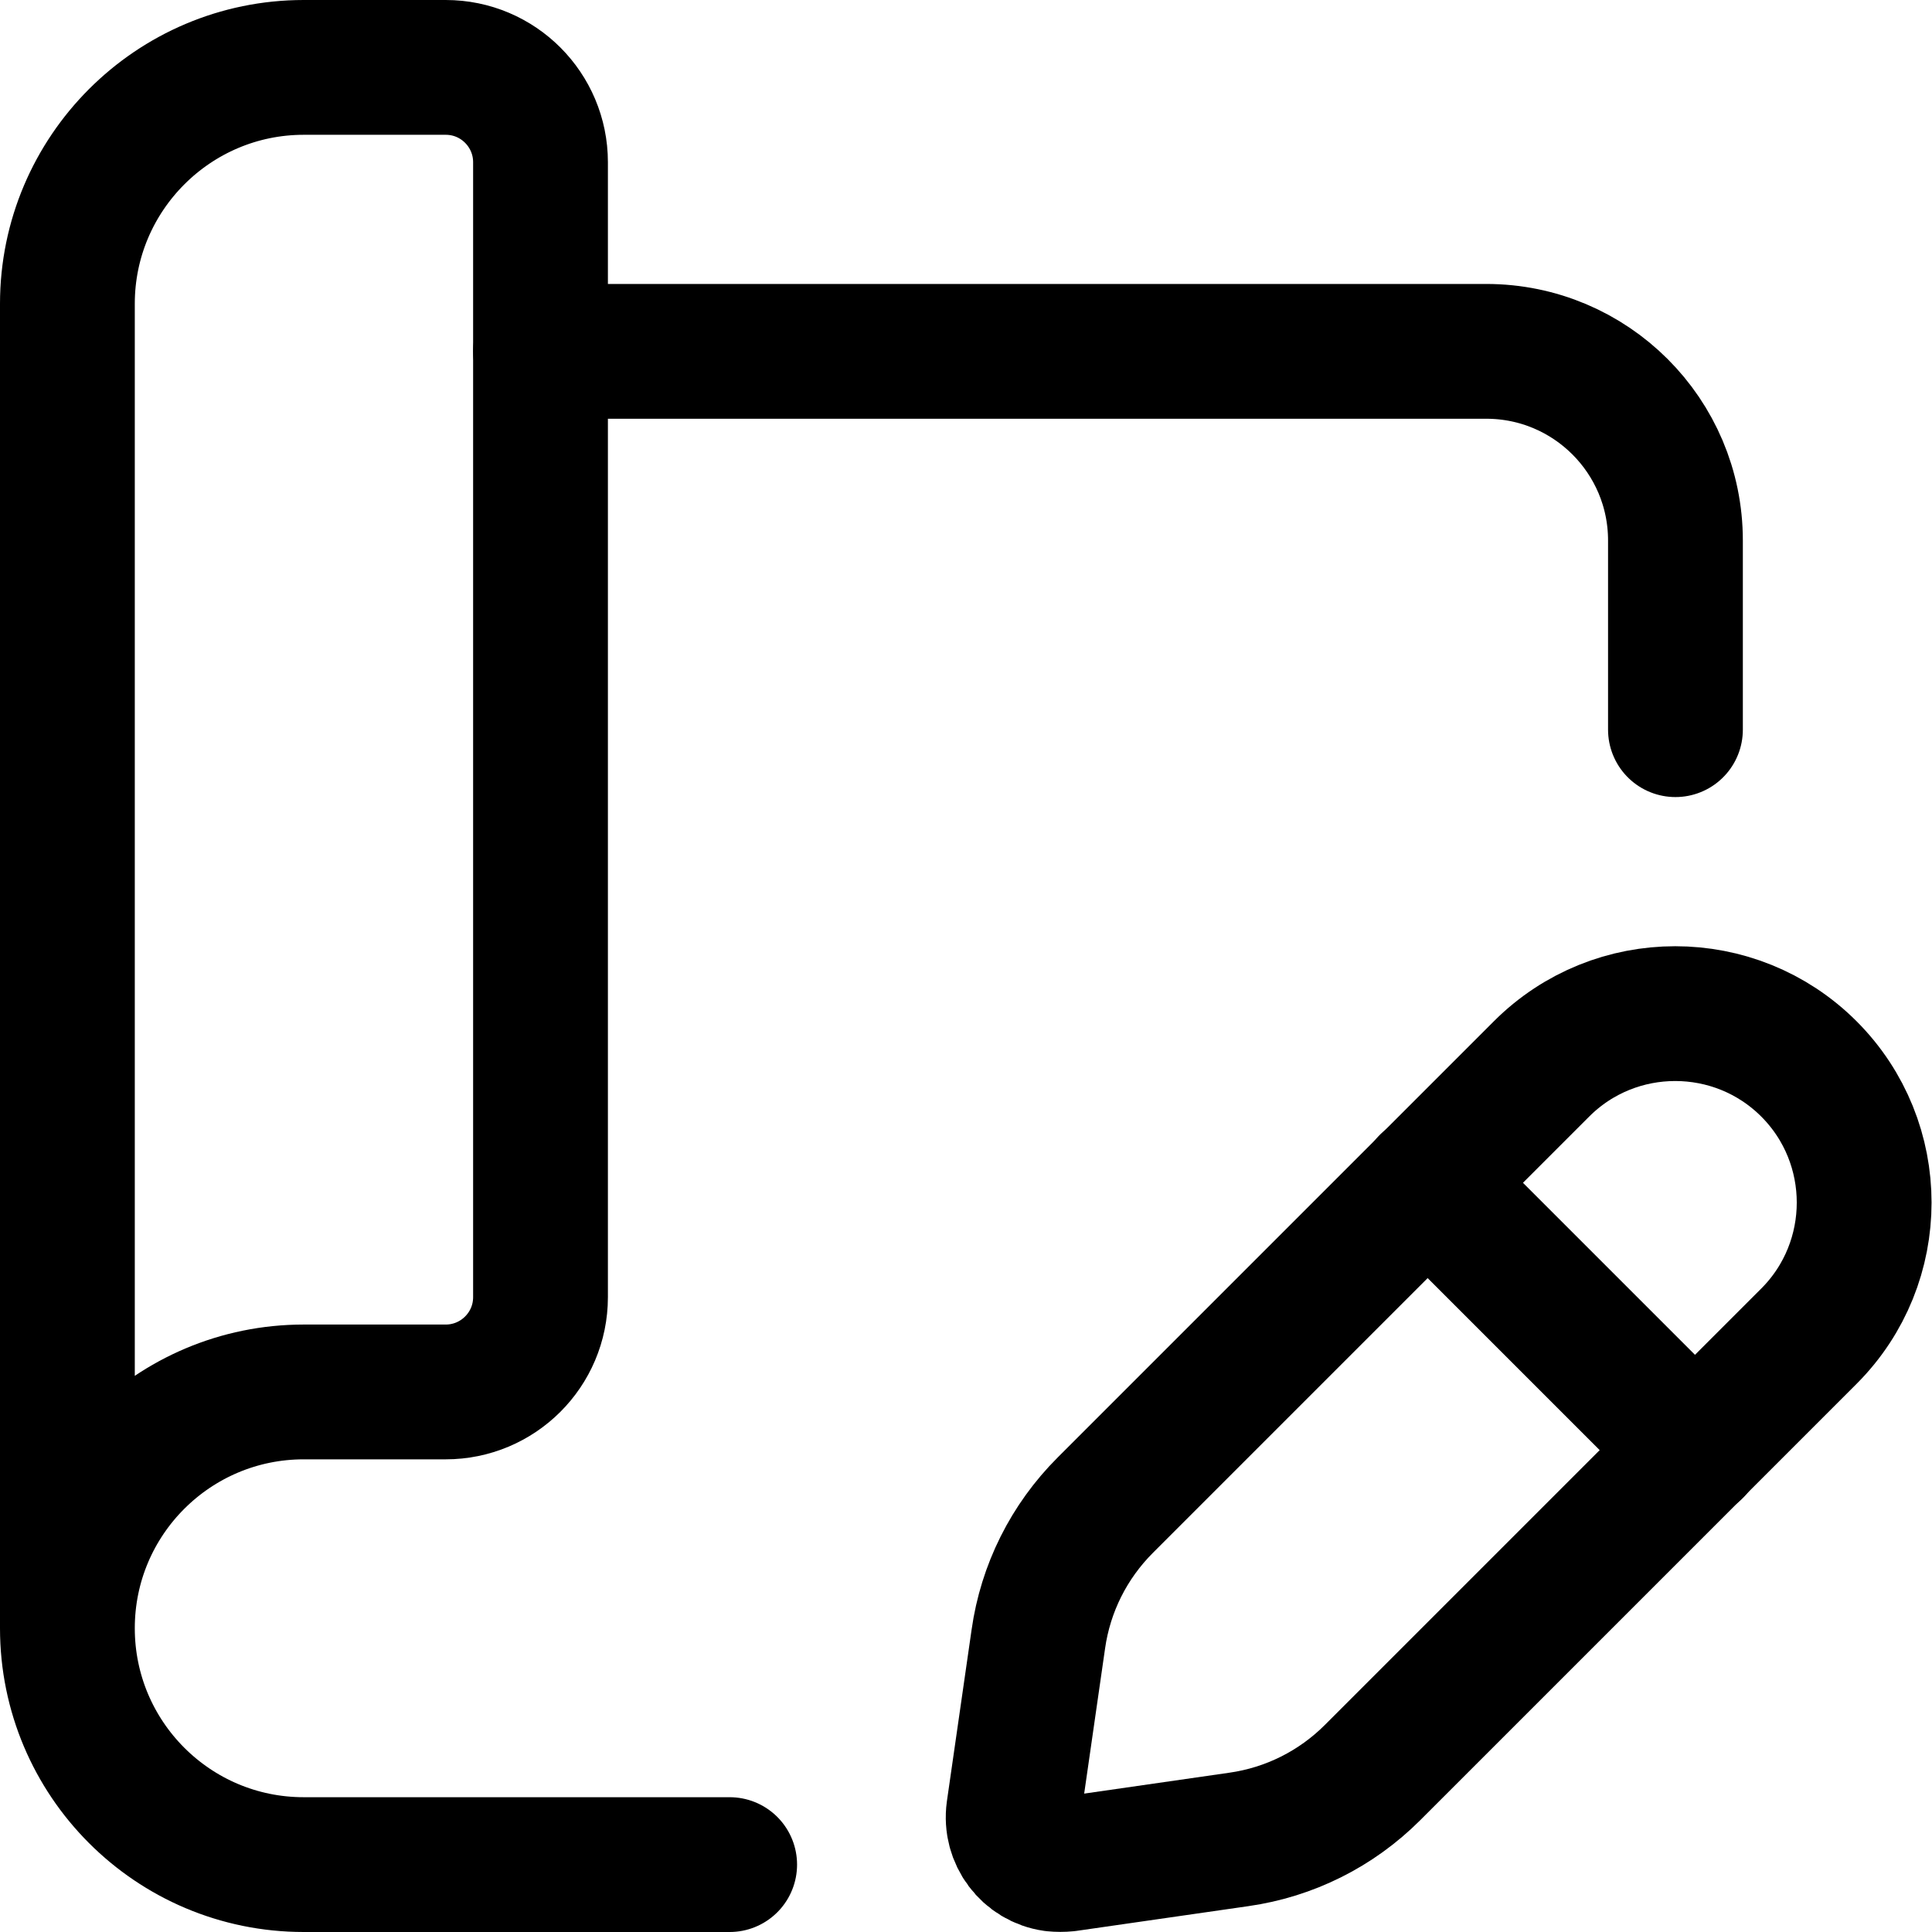
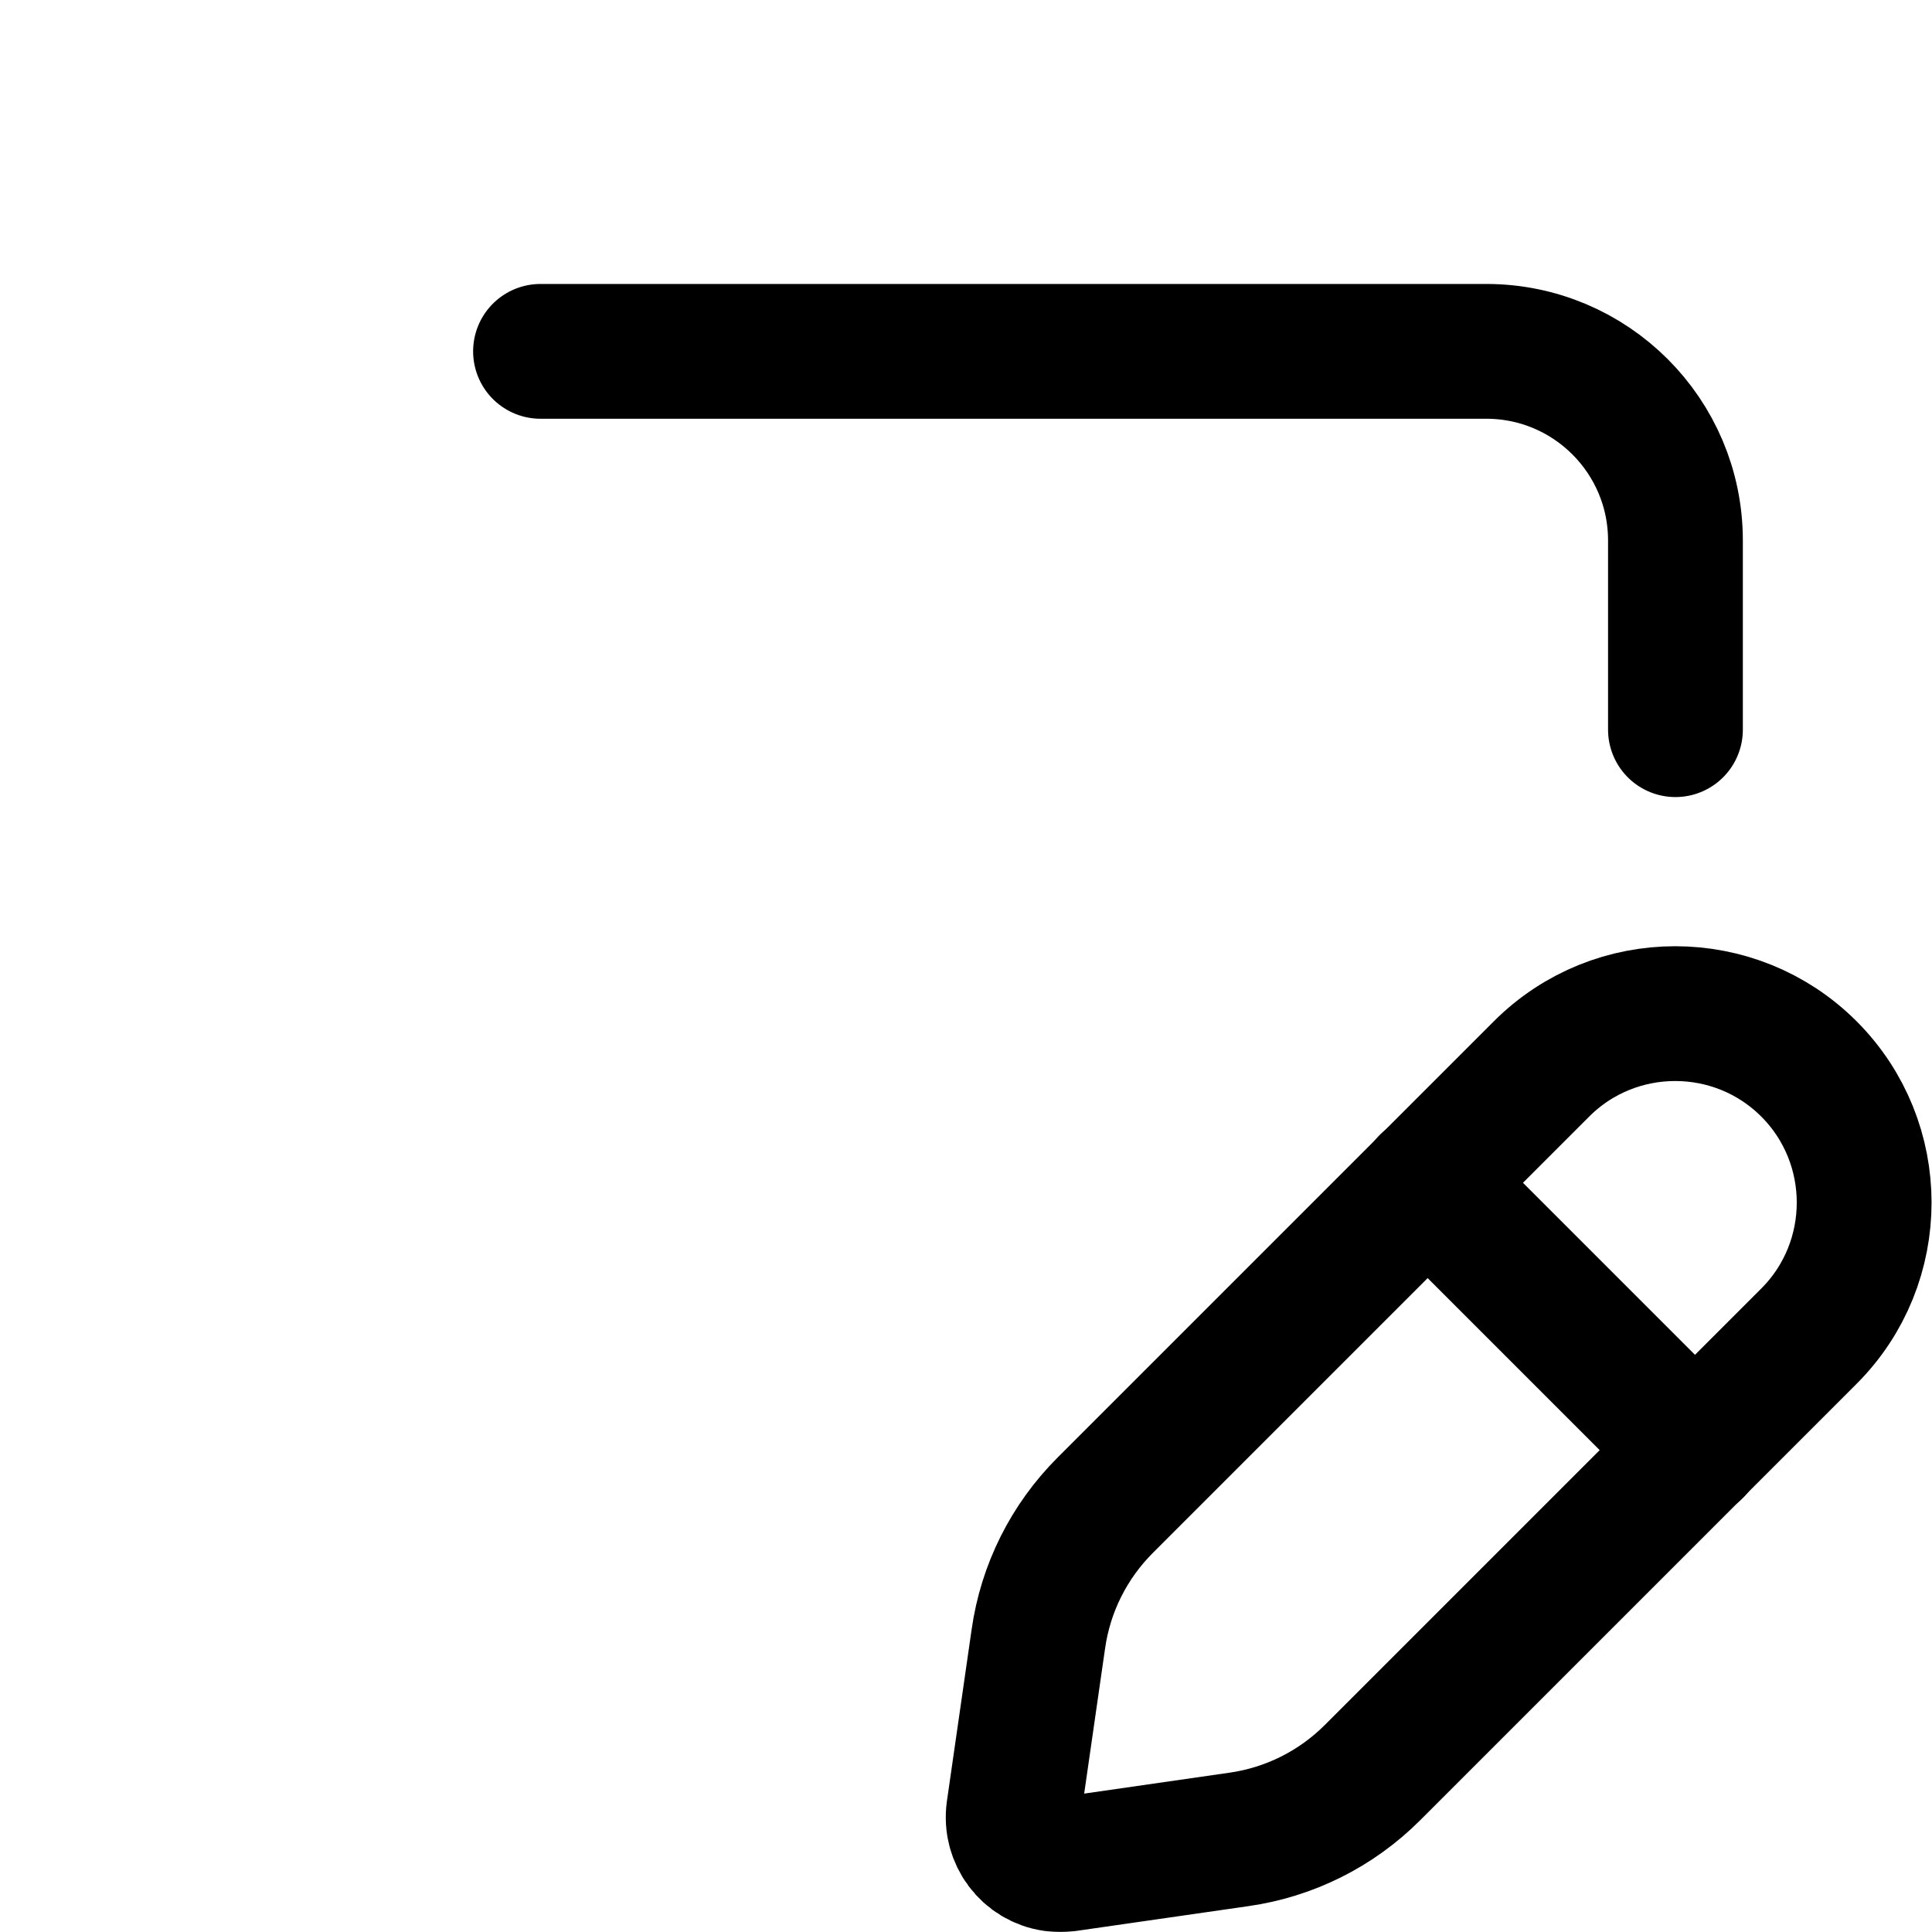
<svg xmlns="http://www.w3.org/2000/svg" width="43" height="43" viewBox="0 0 43 43" fill="none">
  <g clip-path="url(#clip0_238_451)">
    <path d="M37.29 16.24V12.03C37.29 9.7 35.4 7.82 33.08 7.82H12.03" stroke="black" stroke-width="3" stroke-linecap="round" stroke-linejoin="round" />
    <path d="M30.55 39.45L40.26 29.74C41.9 28.1 41.9 25.43 40.26 23.79C38.62 22.15 35.95 22.15 34.31 23.79L24.6 33.5C23.79 34.31 23.27 35.35 23.11 36.48L22.56 40.3C22.48 40.88 22.88 41.41 23.45 41.49C23.55 41.5 23.65 41.5 23.75 41.49L27.57 40.94C28.7 40.78 29.74 40.26 30.55 39.45Z" stroke="black" stroke-width="3" stroke-linecap="round" stroke-linejoin="round" />
    <path d="M37.73 32.28L31.77 26.32" stroke="black" stroke-width="3" stroke-linecap="round" stroke-linejoin="round" />
-     <path d="M16.24 41.5H6.76C3.85 41.5 1.5 39.14 1.5 36.24C1.5 33.33 3.86 30.98 6.76 30.98H9.92C11.08 30.98 12.03 30.04 12.03 28.87V3.61C12.03 2.45 11.09 1.5 9.92 1.5H6.76C3.86 1.5 1.5 3.86 1.5 6.76V36.23" stroke="black" stroke-width="3" stroke-linecap="round" stroke-linejoin="round" />
  </g>
  <defs>
    <clipPath id="clip0_238_451">
      <rect width="43" height="43" fill="white" />
    </clipPath>
  </defs>
</svg>